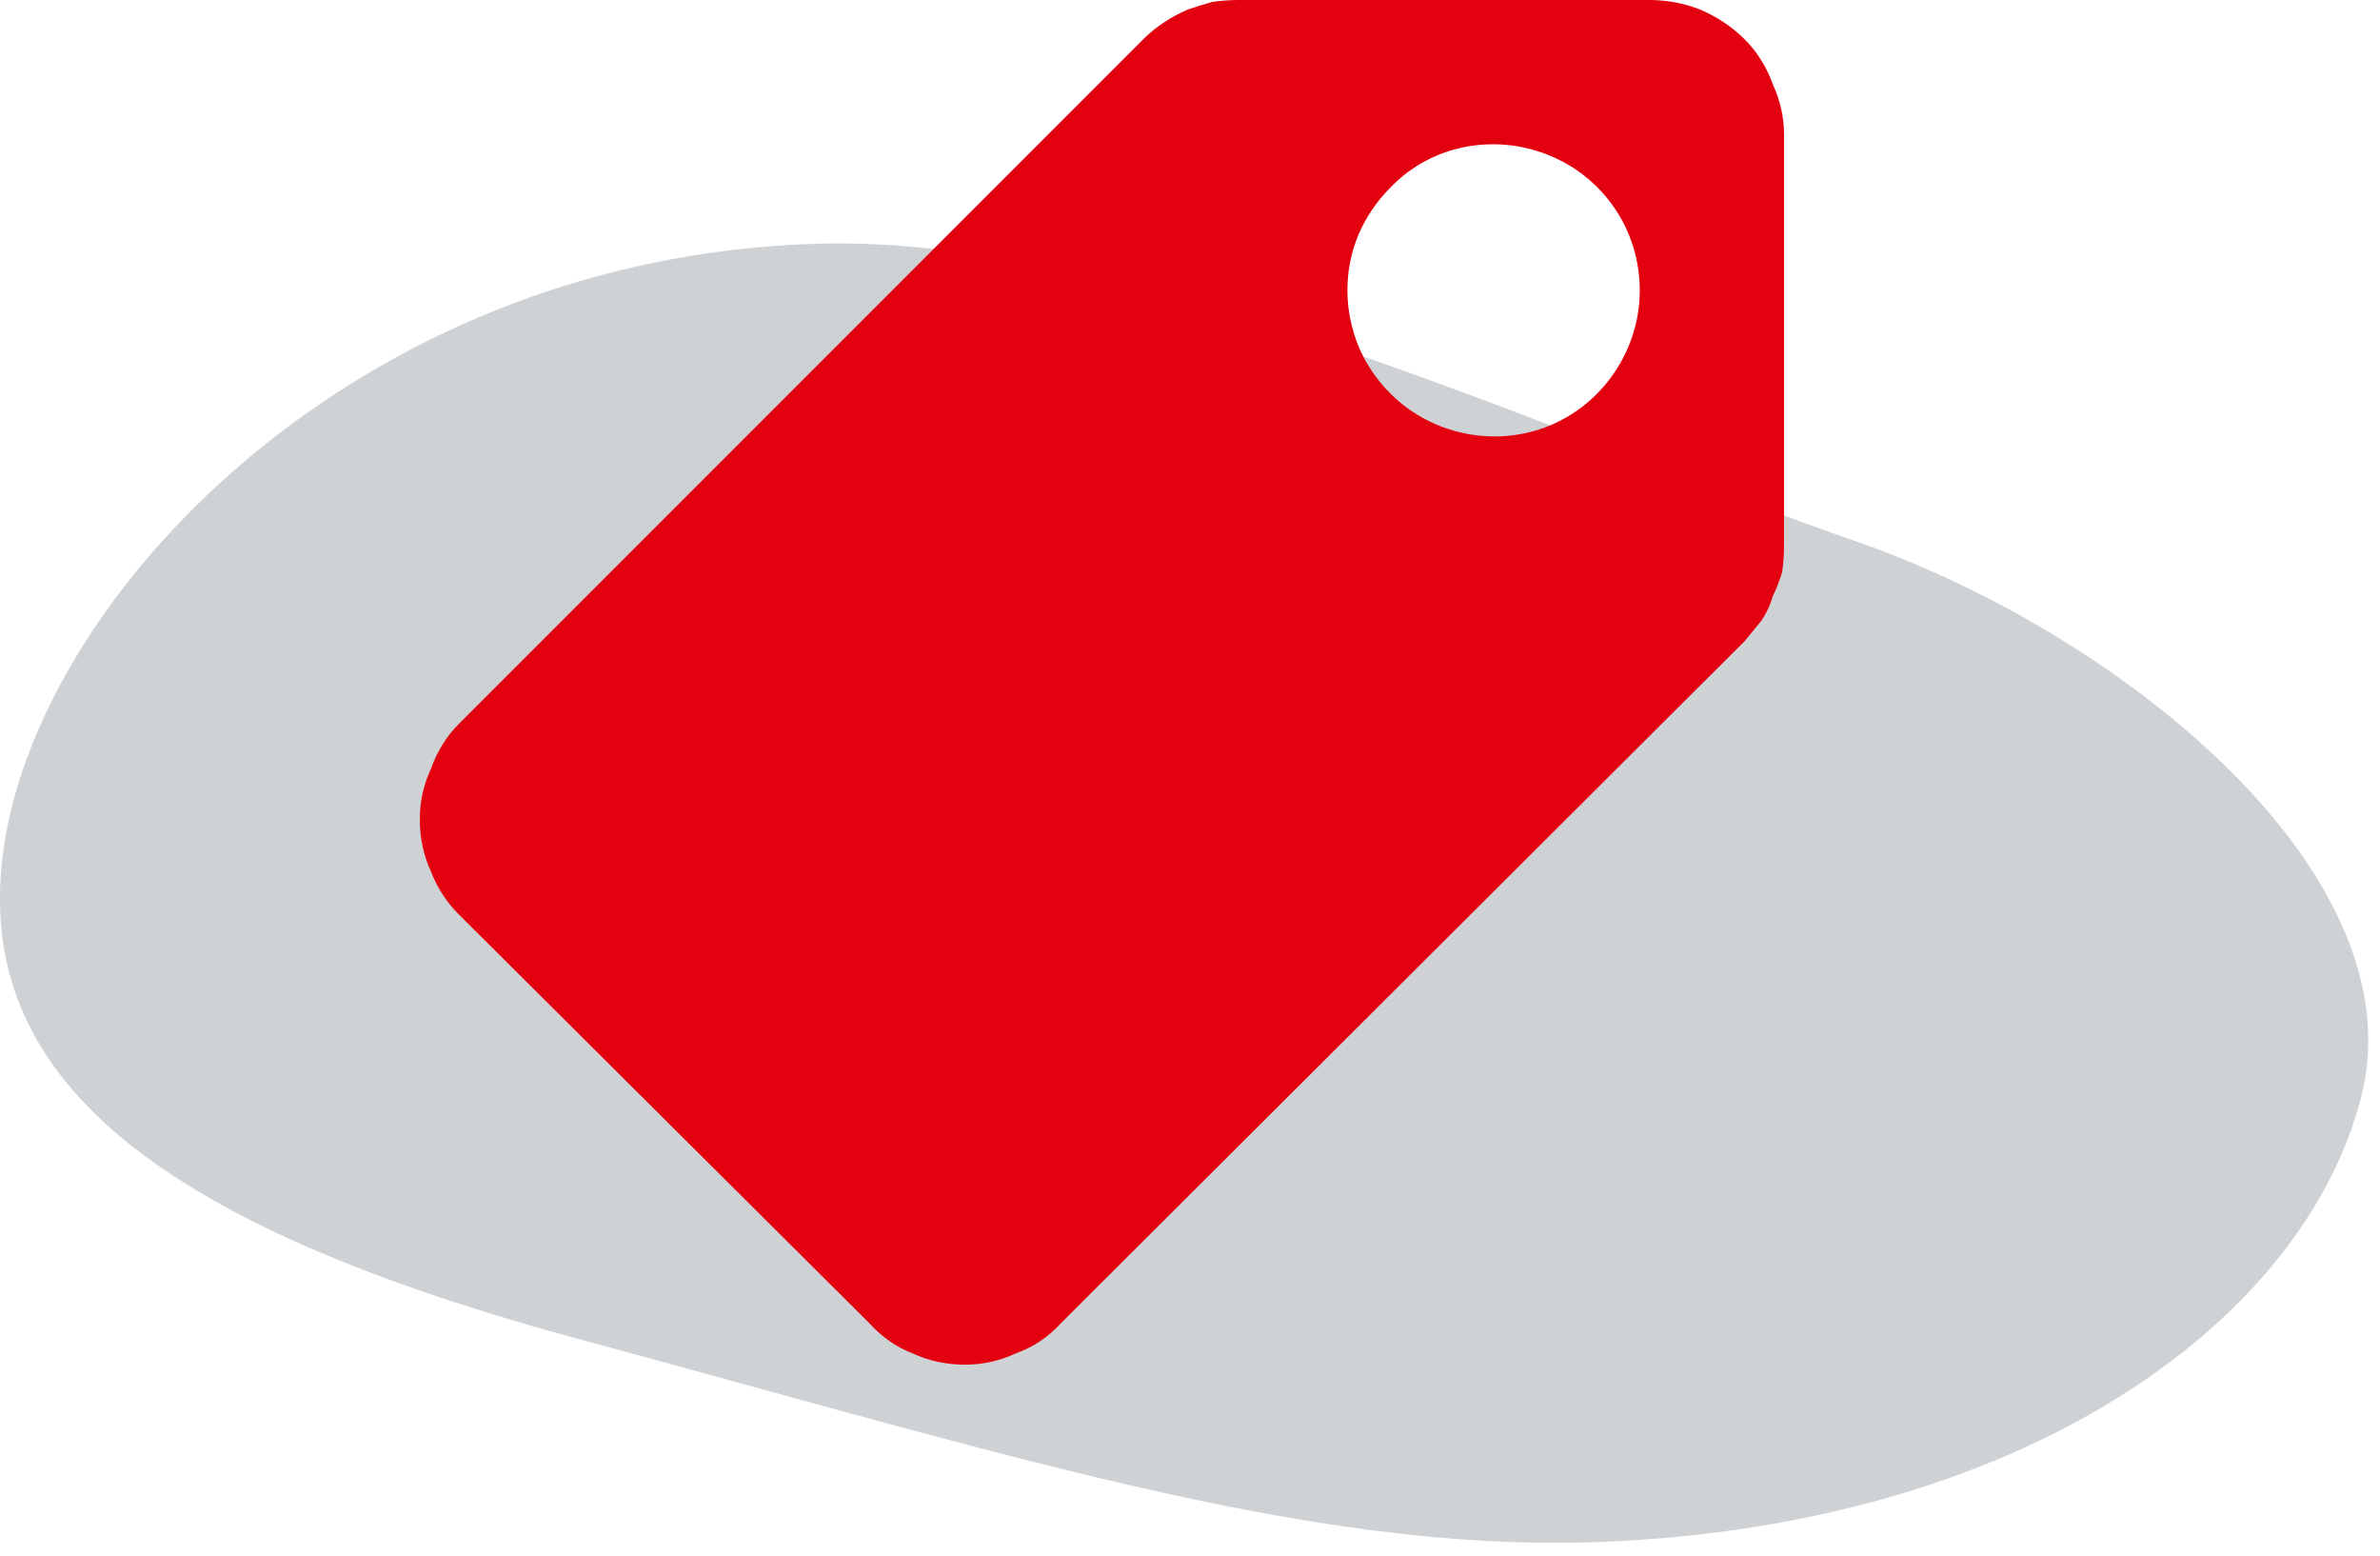
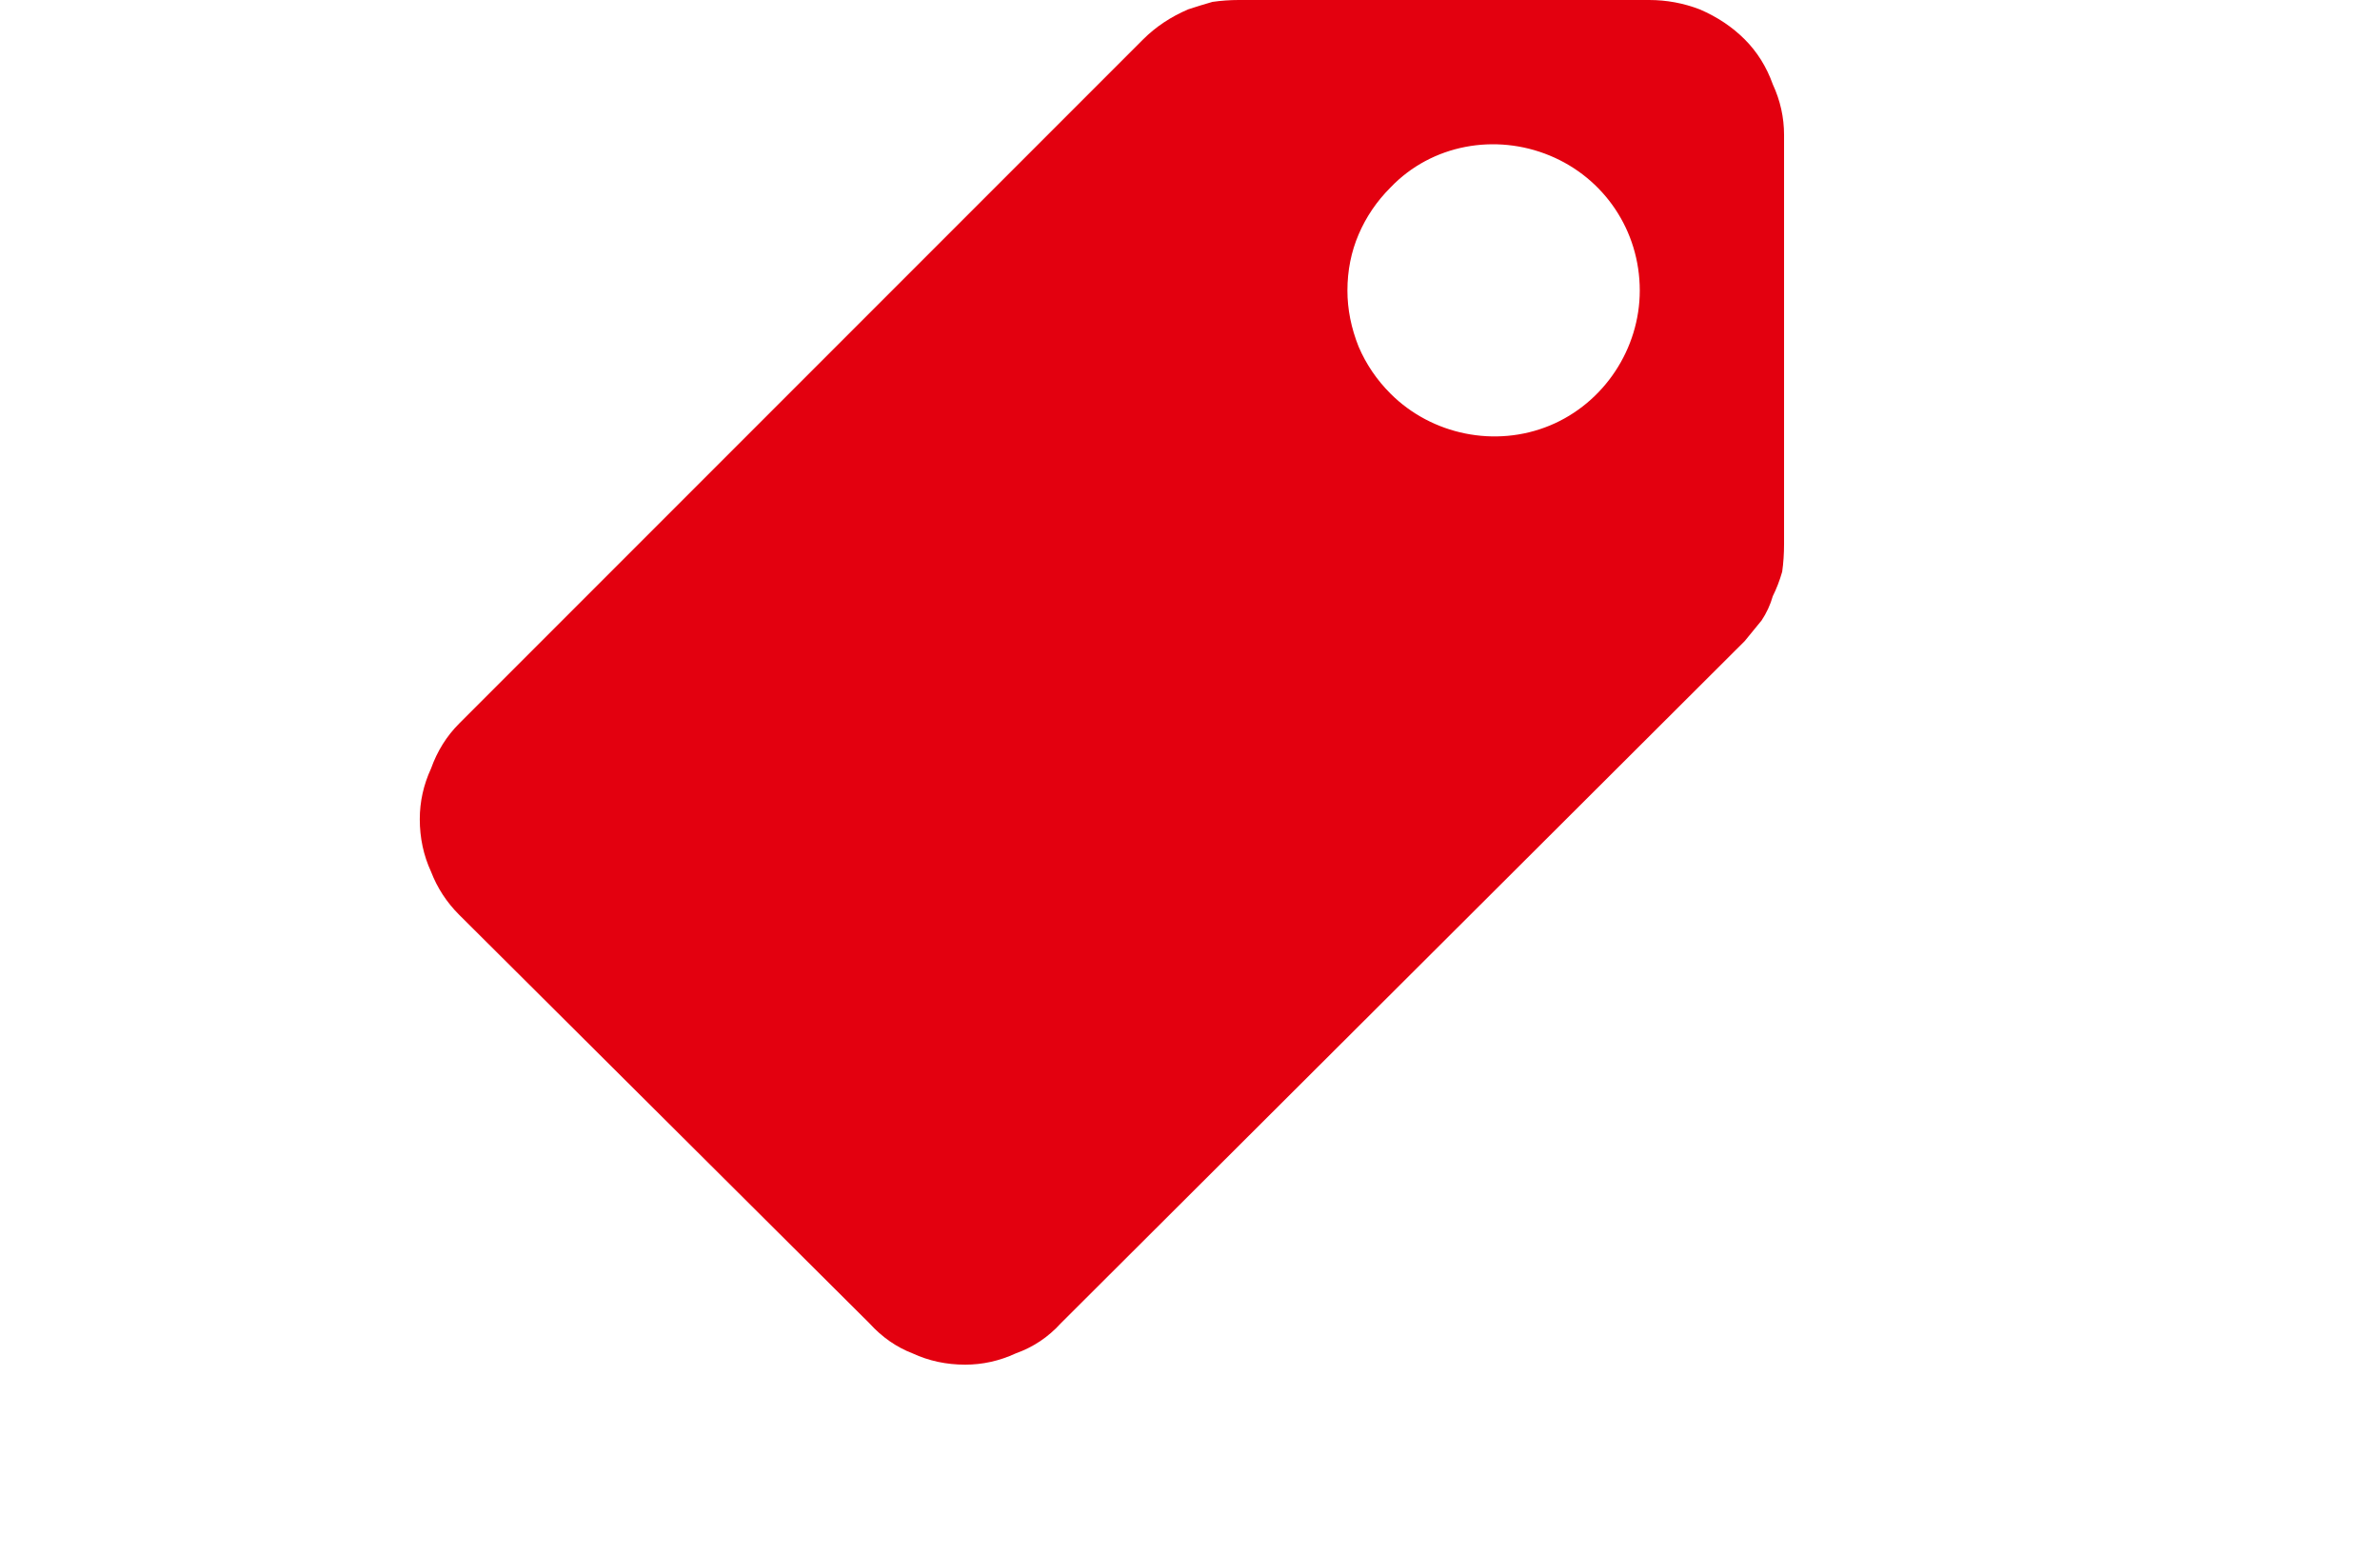
<svg xmlns="http://www.w3.org/2000/svg" version="1.2" viewBox="0 0 127 83" width="127" height="83">
  <title>retail-purple-svg</title>
  <style>
		.s0 { fill: #cfd2d5 } 
		.s1 { fill: #e3000f } 
	</style>
  <g id="_2">
-     <path id="Layer" class="s0" d="m99.1 28.9c14.3 5 29.9 17.8 26.9 29.6-3 11.8-17.5 22.5-39.4 23.7-15.5 0.9-31.5-4.2-55.1-10.6-23.6-6.3-34-14.5-31-28 3-13.4 19.6-29.9 43.1-30.6 17.3-0.5 41.2 11 55.5 15.9z" />
-   </g>
+     </g>
  <g id="RETAIL">
    <path id="Layer" fill-rule="evenodd" class="s1" d="m24.5 38.6l36.5-36.5q0.5-0.5 1.1-0.9 0.6-0.4 1.3-0.7 0.6-0.2 1.3-0.4 0.7-0.1 1.4-0.1h21.9q1.4 0 2.7 0.5 1.4 0.6 2.4 1.6 1 1 1.5 2.4 0.6 1.3 0.6 2.7v21.8q0 0.8-0.1 1.5-0.2 0.7-0.5 1.3-0.2 0.7-0.6 1.3-0.4 0.5-0.9 1.1l-36.5 36.4q-1 1.1-2.4 1.6-1.3 0.6-2.7 0.6-1.5 0-2.8-0.6-1.3-0.5-2.3-1.6l-21.9-21.8q-1-1-1.5-2.3-0.6-1.3-0.6-2.8 0-1.4 0.6-2.7 0.5-1.4 1.5-2.4zm49.7-17.6c2.2 2.2 5.6 2.9 8.5 1.7 2.9-1.2 4.8-4.1 4.8-7.2 0-3.2-1.9-6-4.8-7.2-2.9-1.2-6.3-0.6-8.5 1.7q-1.1 1.1-1.7 2.5-0.6 1.4-0.6 3 0 1.5 0.6 3 0.6 1.4 1.7 2.5z" />
  </g>
</svg>